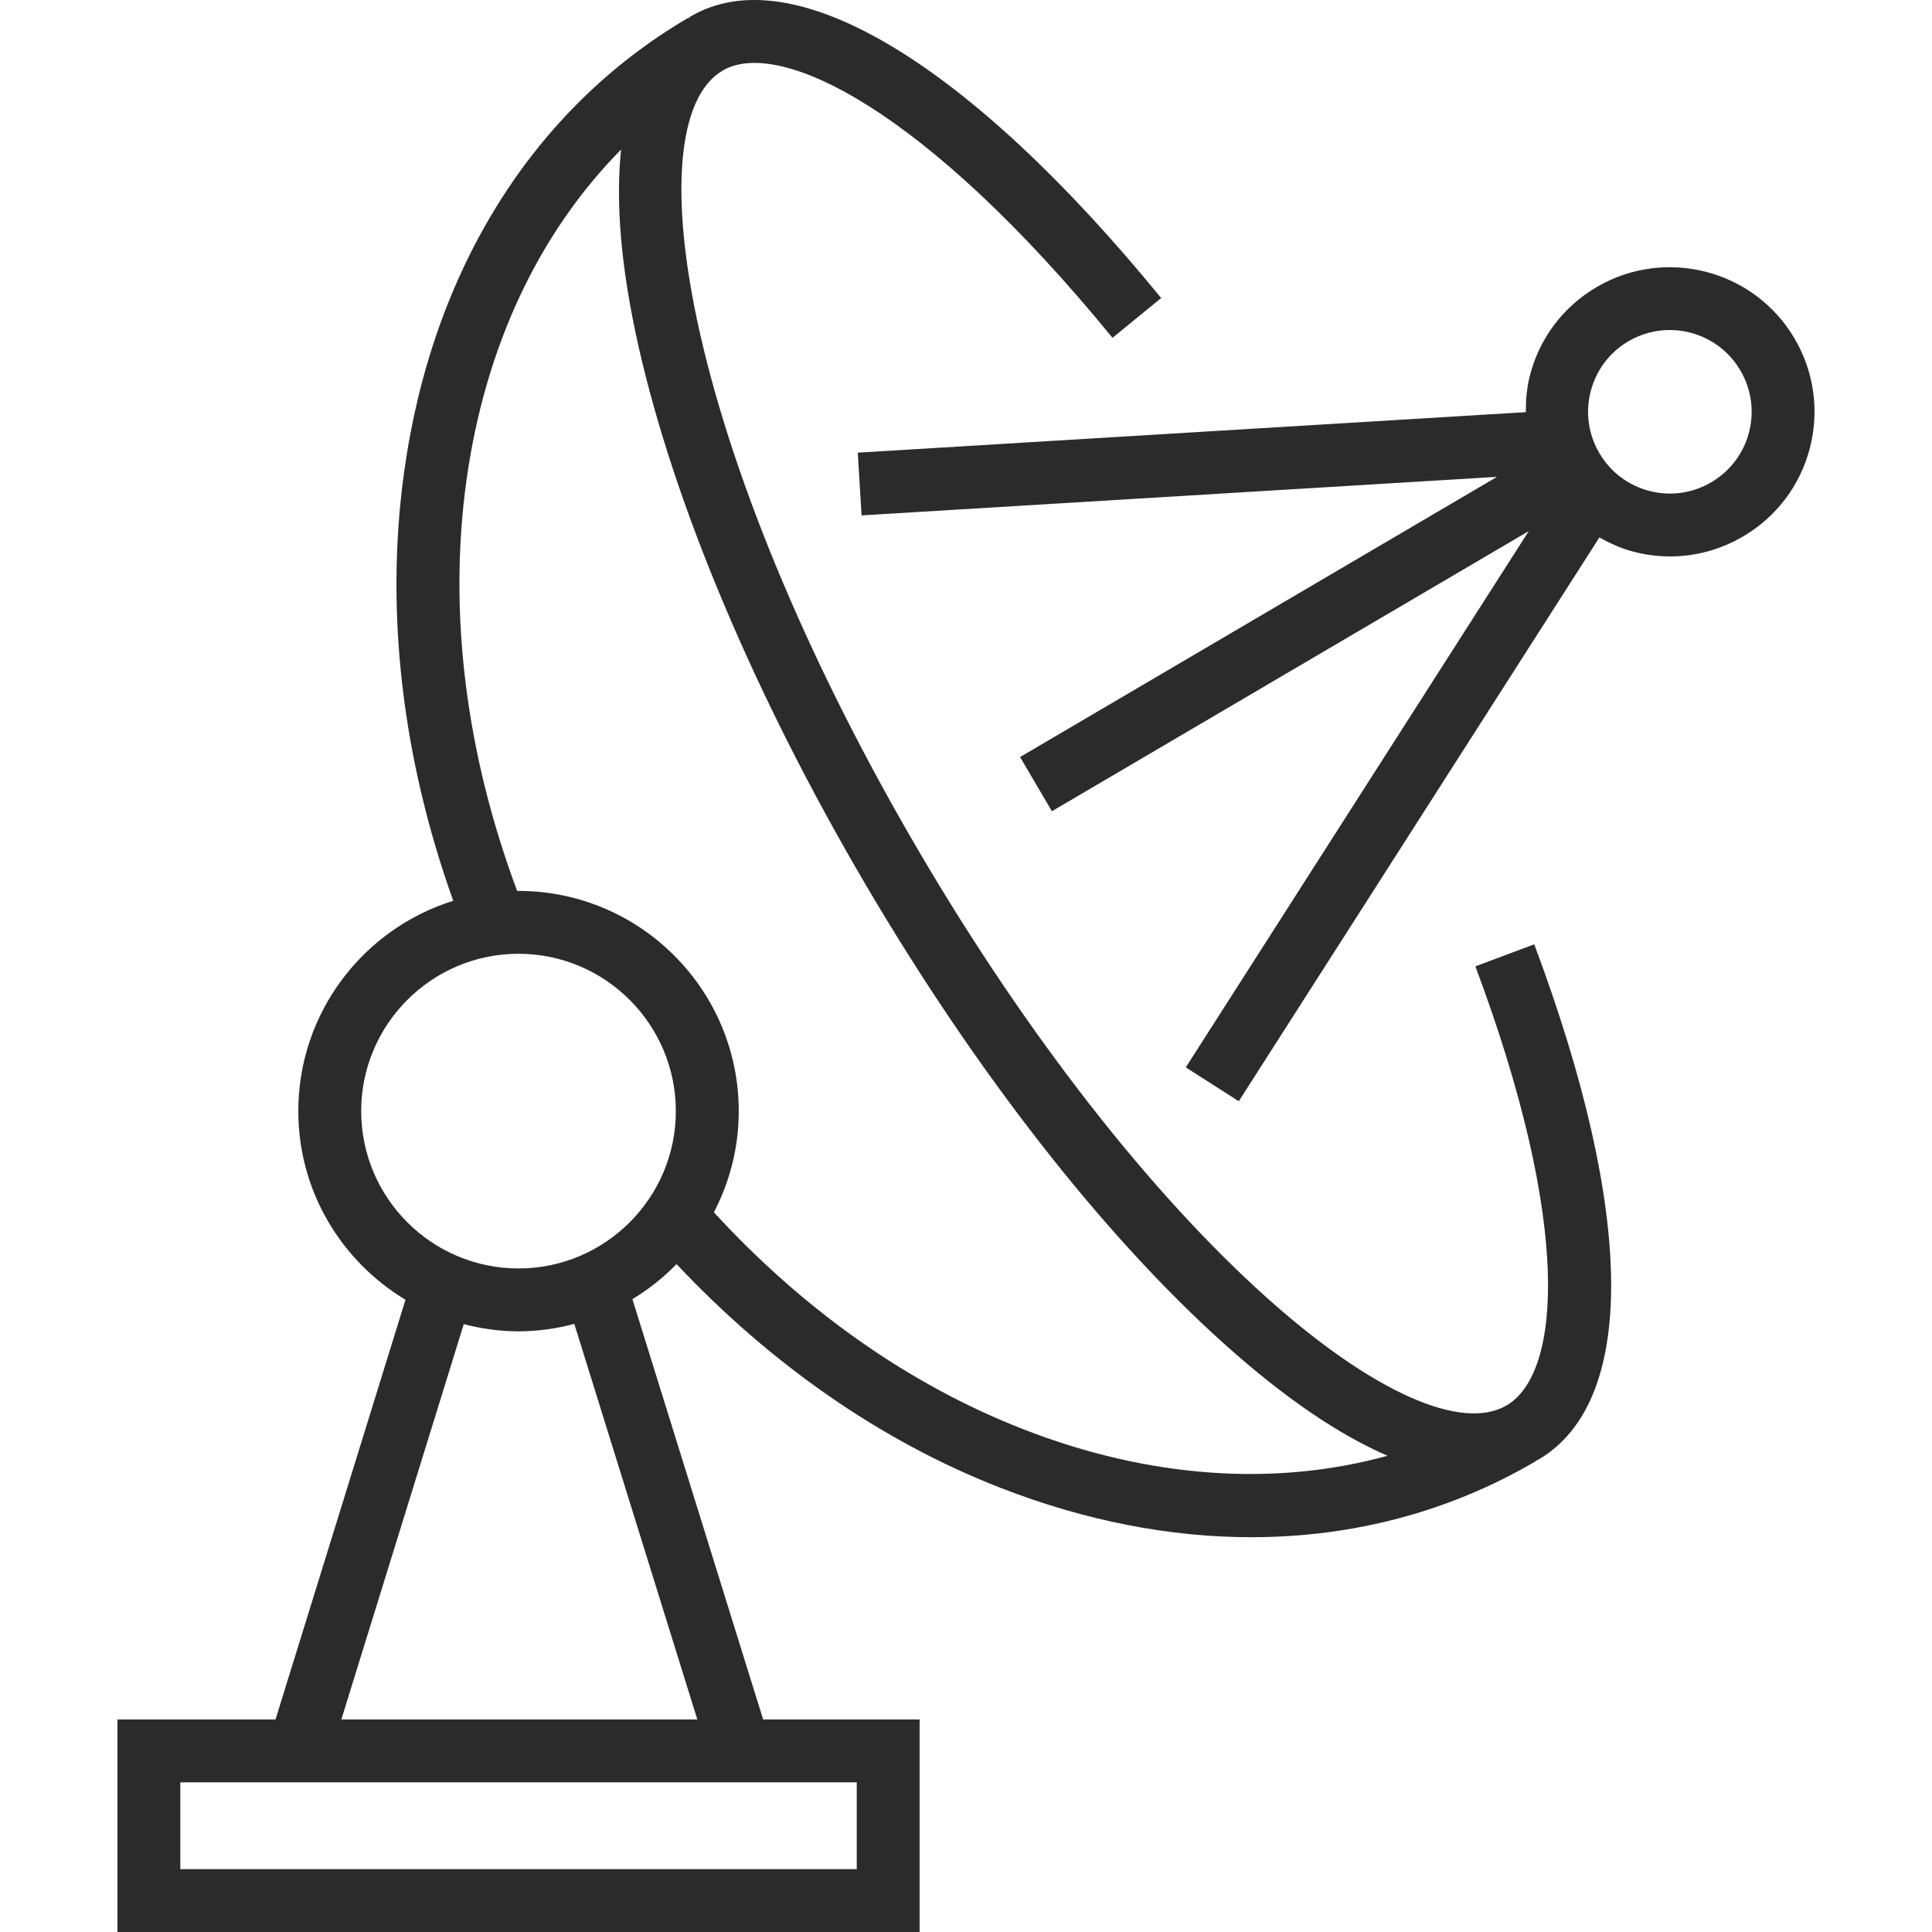
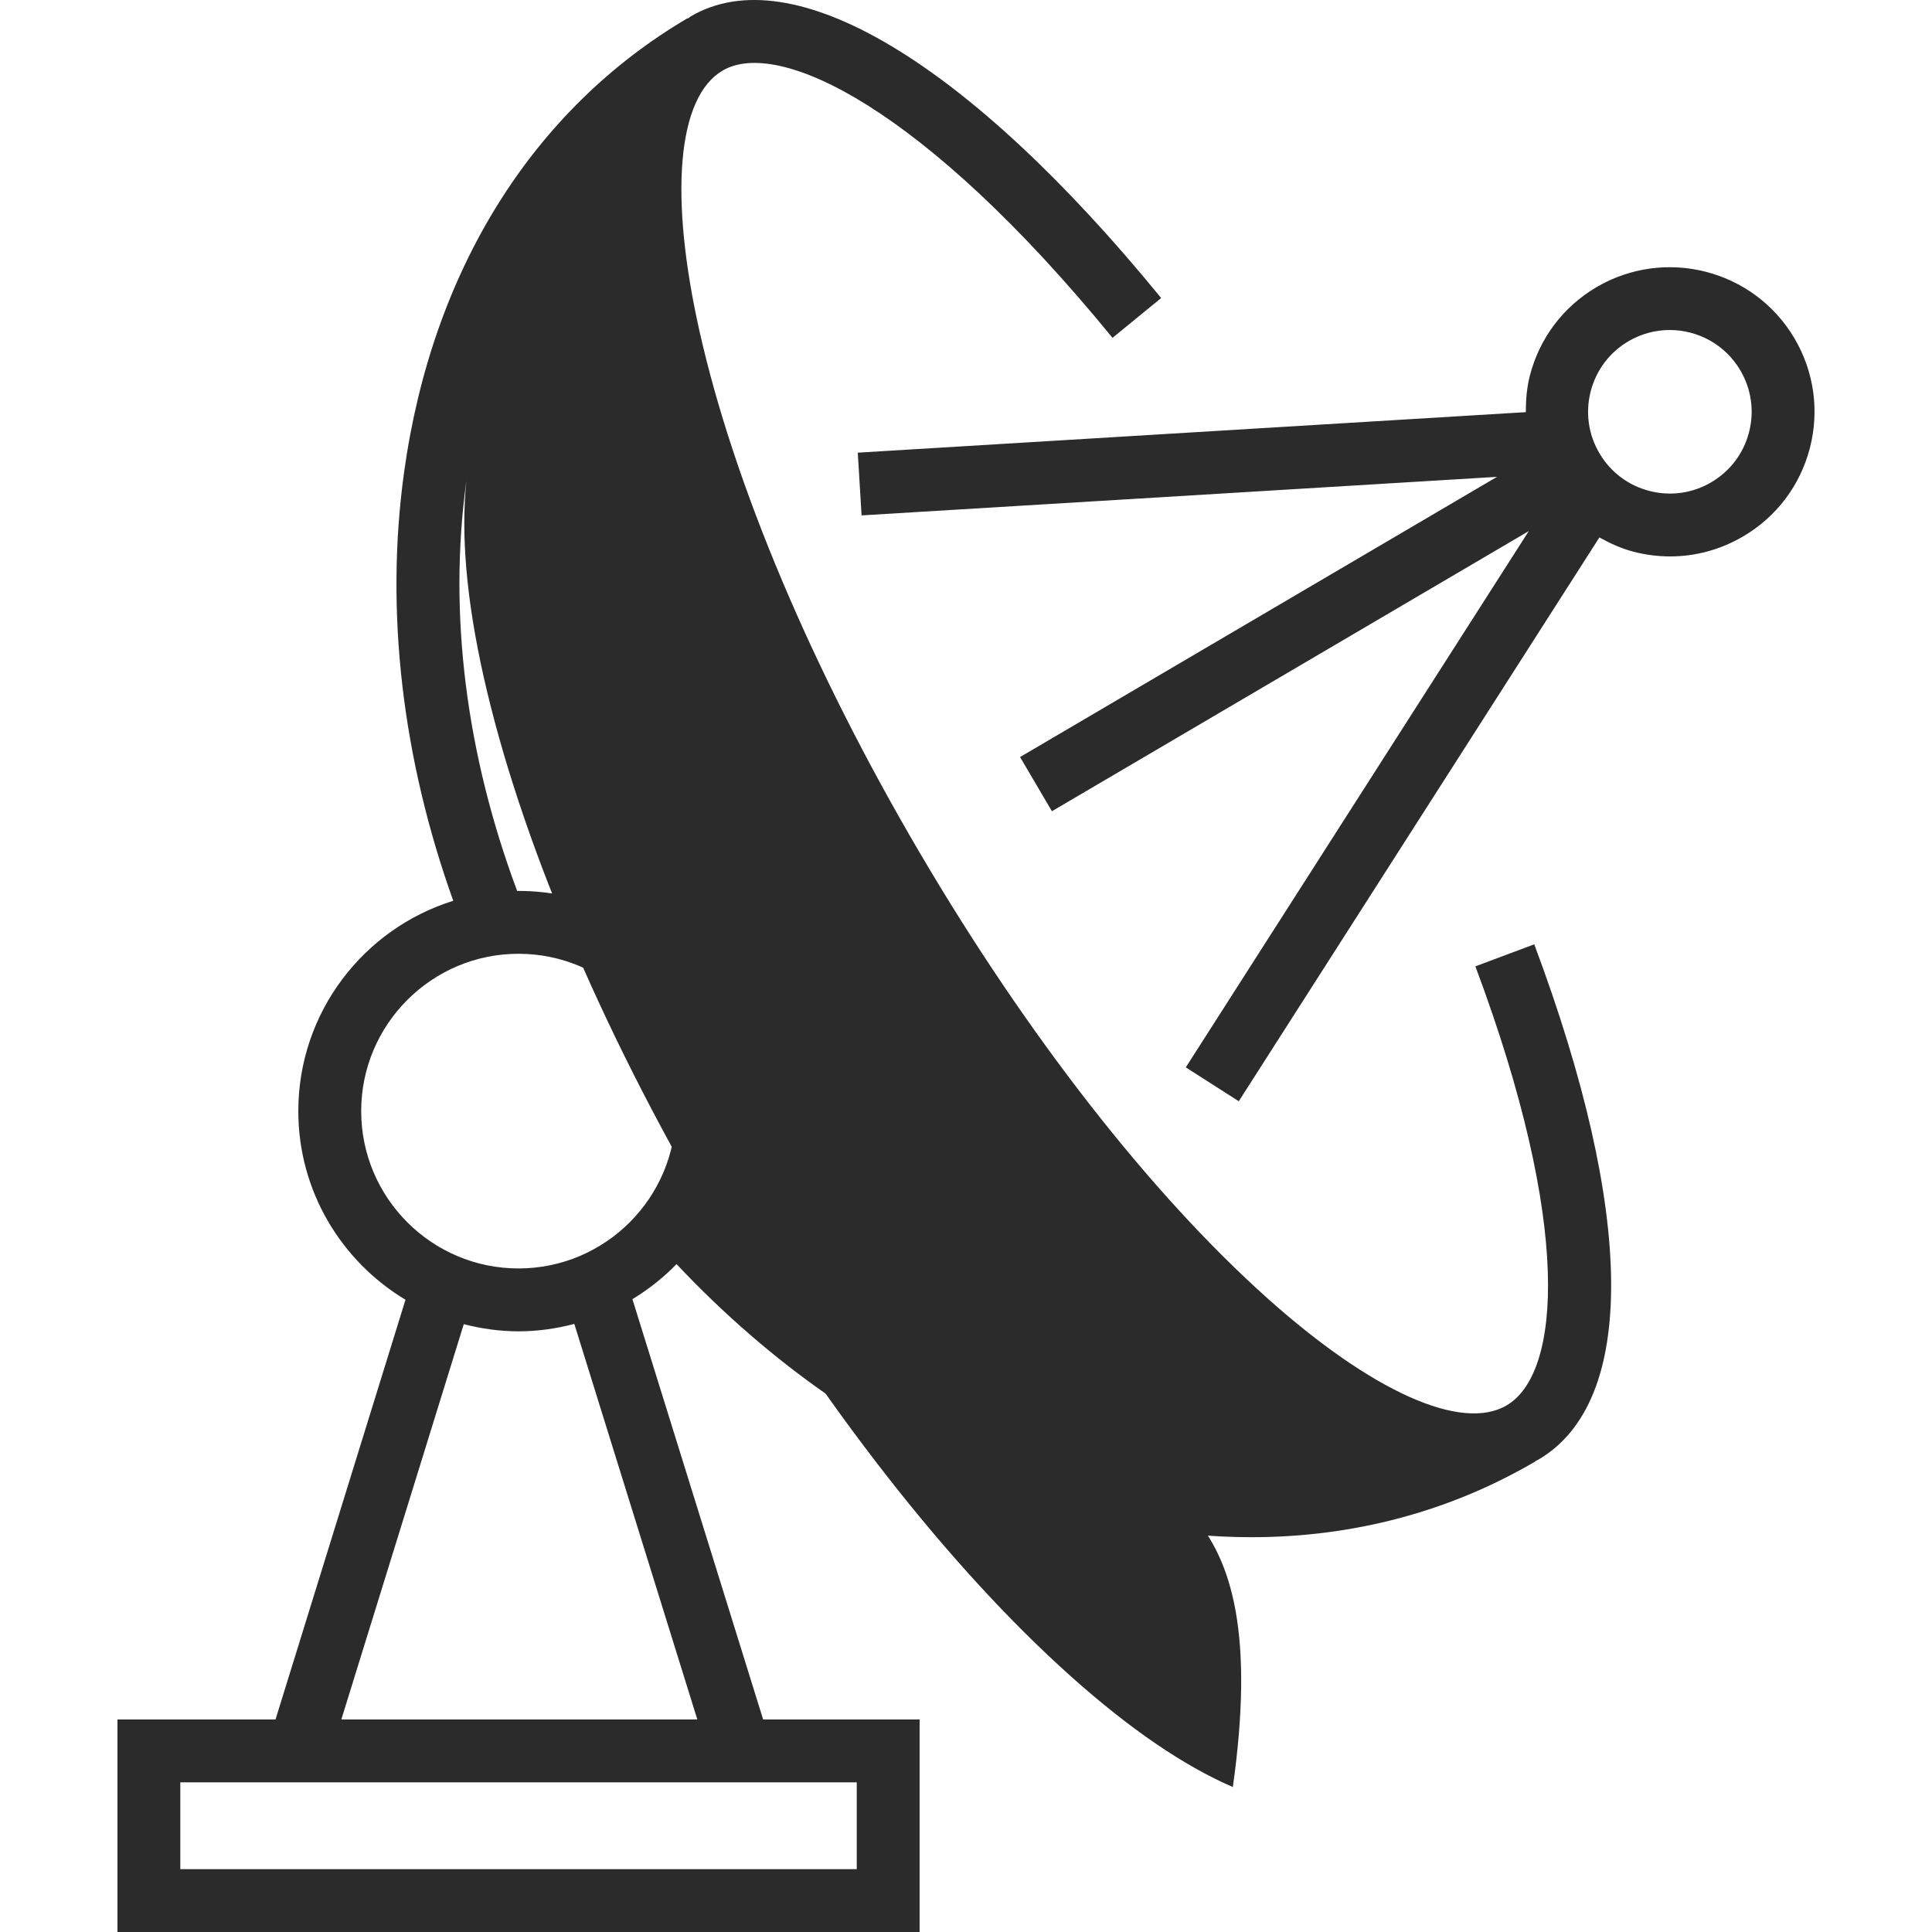
<svg xmlns="http://www.w3.org/2000/svg" version="1.1" x="0px" y="0px" viewBox="0 0 64 64" style="enable-background:new 0 0 64 64;" xml:space="preserve">
  <g id="satellite-tv">
-     <path style="fill:#2B2B2B;" d="M48.874,32.012c3.214,8.579,2.836,13.485,1.037,14.542c-1.496,0.882-4.467-0.451-7.939-3.559   c-3.864-3.459-7.951-8.698-11.508-14.753c-3.557-6.055-6.144-12.176-7.284-17.235c-1.025-4.547-0.742-7.788,0.756-8.668   c1.846-1.09,6.681,1.219,12.917,8.852l1.612-1.318C32.076,2.05,26.249-1.433,22.88,0.543c-0.032,0.019-0.056,0.049-0.088,0.069   l-0.008-0.013c-5.135,3.017-8.473,8.36-9.398,15.044c-0.64,4.622-0.054,9.504,1.629,14.197c-2.97,0.923-5.133,3.697-5.133,6.967   c0,2.653,1.427,4.972,3.55,6.249L9.127,56.96H3.891V64h26.572v-7.04h-5.183l-4.33-13.923c0.535-0.326,1.027-0.714,1.461-1.162   c3.107,3.3,6.763,5.868,10.743,7.416c2.8,1.089,5.599,1.631,8.298,1.631c3.363,0,6.569-0.842,9.418-2.516l-0.004-0.007   c0.033-0.018,0.067-0.031,0.1-0.05c3.256-1.912,3.204-8.133-0.142-17.067L48.874,32.012z M11.965,36.807   c0-2.874,2.338-5.212,5.211-5.212c2.874,0,5.212,2.338,5.212,5.212c0,2.874-2.338,5.212-5.212,5.212   C14.304,42.019,11.965,39.681,11.965,36.807z M28.381,61.918H5.973v-2.876h22.408V61.918z M23.1,56.96H11.307l4.056-13.096   c0.581,0.15,1.187,0.238,1.814,0.238c0.639,0,1.256-0.091,1.848-0.246L23.1,56.96z M33.909,47.35   c-3.808-1.481-7.307-3.972-10.26-7.191c0.523-1.005,0.823-2.143,0.823-3.352c0-4.022-3.273-7.294-7.294-7.294   c-0.016,0-0.031,0.002-0.046,0.002c-1.68-4.495-2.292-9.173-1.682-13.587c0.616-4.447,2.402-8.218,5.124-10.974   c-0.184,1.754-0.007,3.922,0.576,6.51c1.186,5.264,3.857,11.596,7.52,17.831c3.663,6.236,7.894,11.651,11.915,15.25   c1.963,1.758,3.766,2.983,5.379,3.679C42.237,49.251,38.084,48.974,33.909,47.35z M59.447,11.214   c-1.337-2.278-4.277-3.04-6.557-1.704c-1.103,0.648-1.888,1.687-2.209,2.925c-0.105,0.404-0.137,0.812-0.136,1.218l-22.13,1.342   l0.126,2.078l21.05-1.277l-15.8,9.282l1.055,1.795l15.797-9.28L39.281,35.358l1.755,1.122l11.946-18.677   c0.355,0.198,0.726,0.368,1.13,0.473c0.402,0.105,0.808,0.156,1.213,0.156c0.842,0,1.672-0.224,2.418-0.662   c1.104-0.648,1.889-1.687,2.211-2.925C60.274,13.607,60.095,12.317,59.447,11.214z M57.938,14.322   c-0.182,0.7-0.626,1.287-1.25,1.654c-0.623,0.367-1.354,0.468-2.053,0.286c-0.699-0.182-1.287-0.625-1.653-1.249   c-0.367-0.624-0.469-1.353-0.287-2.054c0.182-0.7,0.625-1.288,1.248-1.654c0.431-0.253,0.903-0.373,1.368-0.373   c0.93,0,1.836,0.478,2.339,1.335C58.018,12.892,58.12,13.621,57.938,14.322z" />
+     <path style="fill:#2B2B2B;" d="M48.874,32.012c3.214,8.579,2.836,13.485,1.037,14.542c-1.496,0.882-4.467-0.451-7.939-3.559   c-3.864-3.459-7.951-8.698-11.508-14.753c-3.557-6.055-6.144-12.176-7.284-17.235c-1.025-4.547-0.742-7.788,0.756-8.668   c1.846-1.09,6.681,1.219,12.917,8.852l1.612-1.318C32.076,2.05,26.249-1.433,22.88,0.543c-0.032,0.019-0.056,0.049-0.088,0.069   l-0.008-0.013c-5.135,3.017-8.473,8.36-9.398,15.044c-0.64,4.622-0.054,9.504,1.629,14.197c-2.97,0.923-5.133,3.697-5.133,6.967   c0,2.653,1.427,4.972,3.55,6.249L9.127,56.96H3.891V64h26.572v-7.04h-5.183l-4.33-13.923c0.535-0.326,1.027-0.714,1.461-1.162   c3.107,3.3,6.763,5.868,10.743,7.416c2.8,1.089,5.599,1.631,8.298,1.631c3.363,0,6.569-0.842,9.418-2.516l-0.004-0.007   c0.033-0.018,0.067-0.031,0.1-0.05c3.256-1.912,3.204-8.133-0.142-17.067L48.874,32.012z M11.965,36.807   c0-2.874,2.338-5.212,5.211-5.212c2.874,0,5.212,2.338,5.212,5.212c0,2.874-2.338,5.212-5.212,5.212   C14.304,42.019,11.965,39.681,11.965,36.807z M28.381,61.918H5.973v-2.876h22.408V61.918z M23.1,56.96H11.307l4.056-13.096   c0.581,0.15,1.187,0.238,1.814,0.238c0.639,0,1.256-0.091,1.848-0.246L23.1,56.96z M33.909,47.35   c-3.808-1.481-7.307-3.972-10.26-7.191c0.523-1.005,0.823-2.143,0.823-3.352c0-4.022-3.273-7.294-7.294-7.294   c-0.016,0-0.031,0.002-0.046,0.002c-1.68-4.495-2.292-9.173-1.682-13.587c-0.184,1.754-0.007,3.922,0.576,6.51c1.186,5.264,3.857,11.596,7.52,17.831c3.663,6.236,7.894,11.651,11.915,15.25   c1.963,1.758,3.766,2.983,5.379,3.679C42.237,49.251,38.084,48.974,33.909,47.35z M59.447,11.214   c-1.337-2.278-4.277-3.04-6.557-1.704c-1.103,0.648-1.888,1.687-2.209,2.925c-0.105,0.404-0.137,0.812-0.136,1.218l-22.13,1.342   l0.126,2.078l21.05-1.277l-15.8,9.282l1.055,1.795l15.797-9.28L39.281,35.358l1.755,1.122l11.946-18.677   c0.355,0.198,0.726,0.368,1.13,0.473c0.402,0.105,0.808,0.156,1.213,0.156c0.842,0,1.672-0.224,2.418-0.662   c1.104-0.648,1.889-1.687,2.211-2.925C60.274,13.607,60.095,12.317,59.447,11.214z M57.938,14.322   c-0.182,0.7-0.626,1.287-1.25,1.654c-0.623,0.367-1.354,0.468-2.053,0.286c-0.699-0.182-1.287-0.625-1.653-1.249   c-0.367-0.624-0.469-1.353-0.287-2.054c0.182-0.7,0.625-1.288,1.248-1.654c0.431-0.253,0.903-0.373,1.368-0.373   c0.93,0,1.836,0.478,2.339,1.335C58.018,12.892,58.12,13.621,57.938,14.322z" />
  </g>
  <g id="Layer_1">
</g>
</svg>